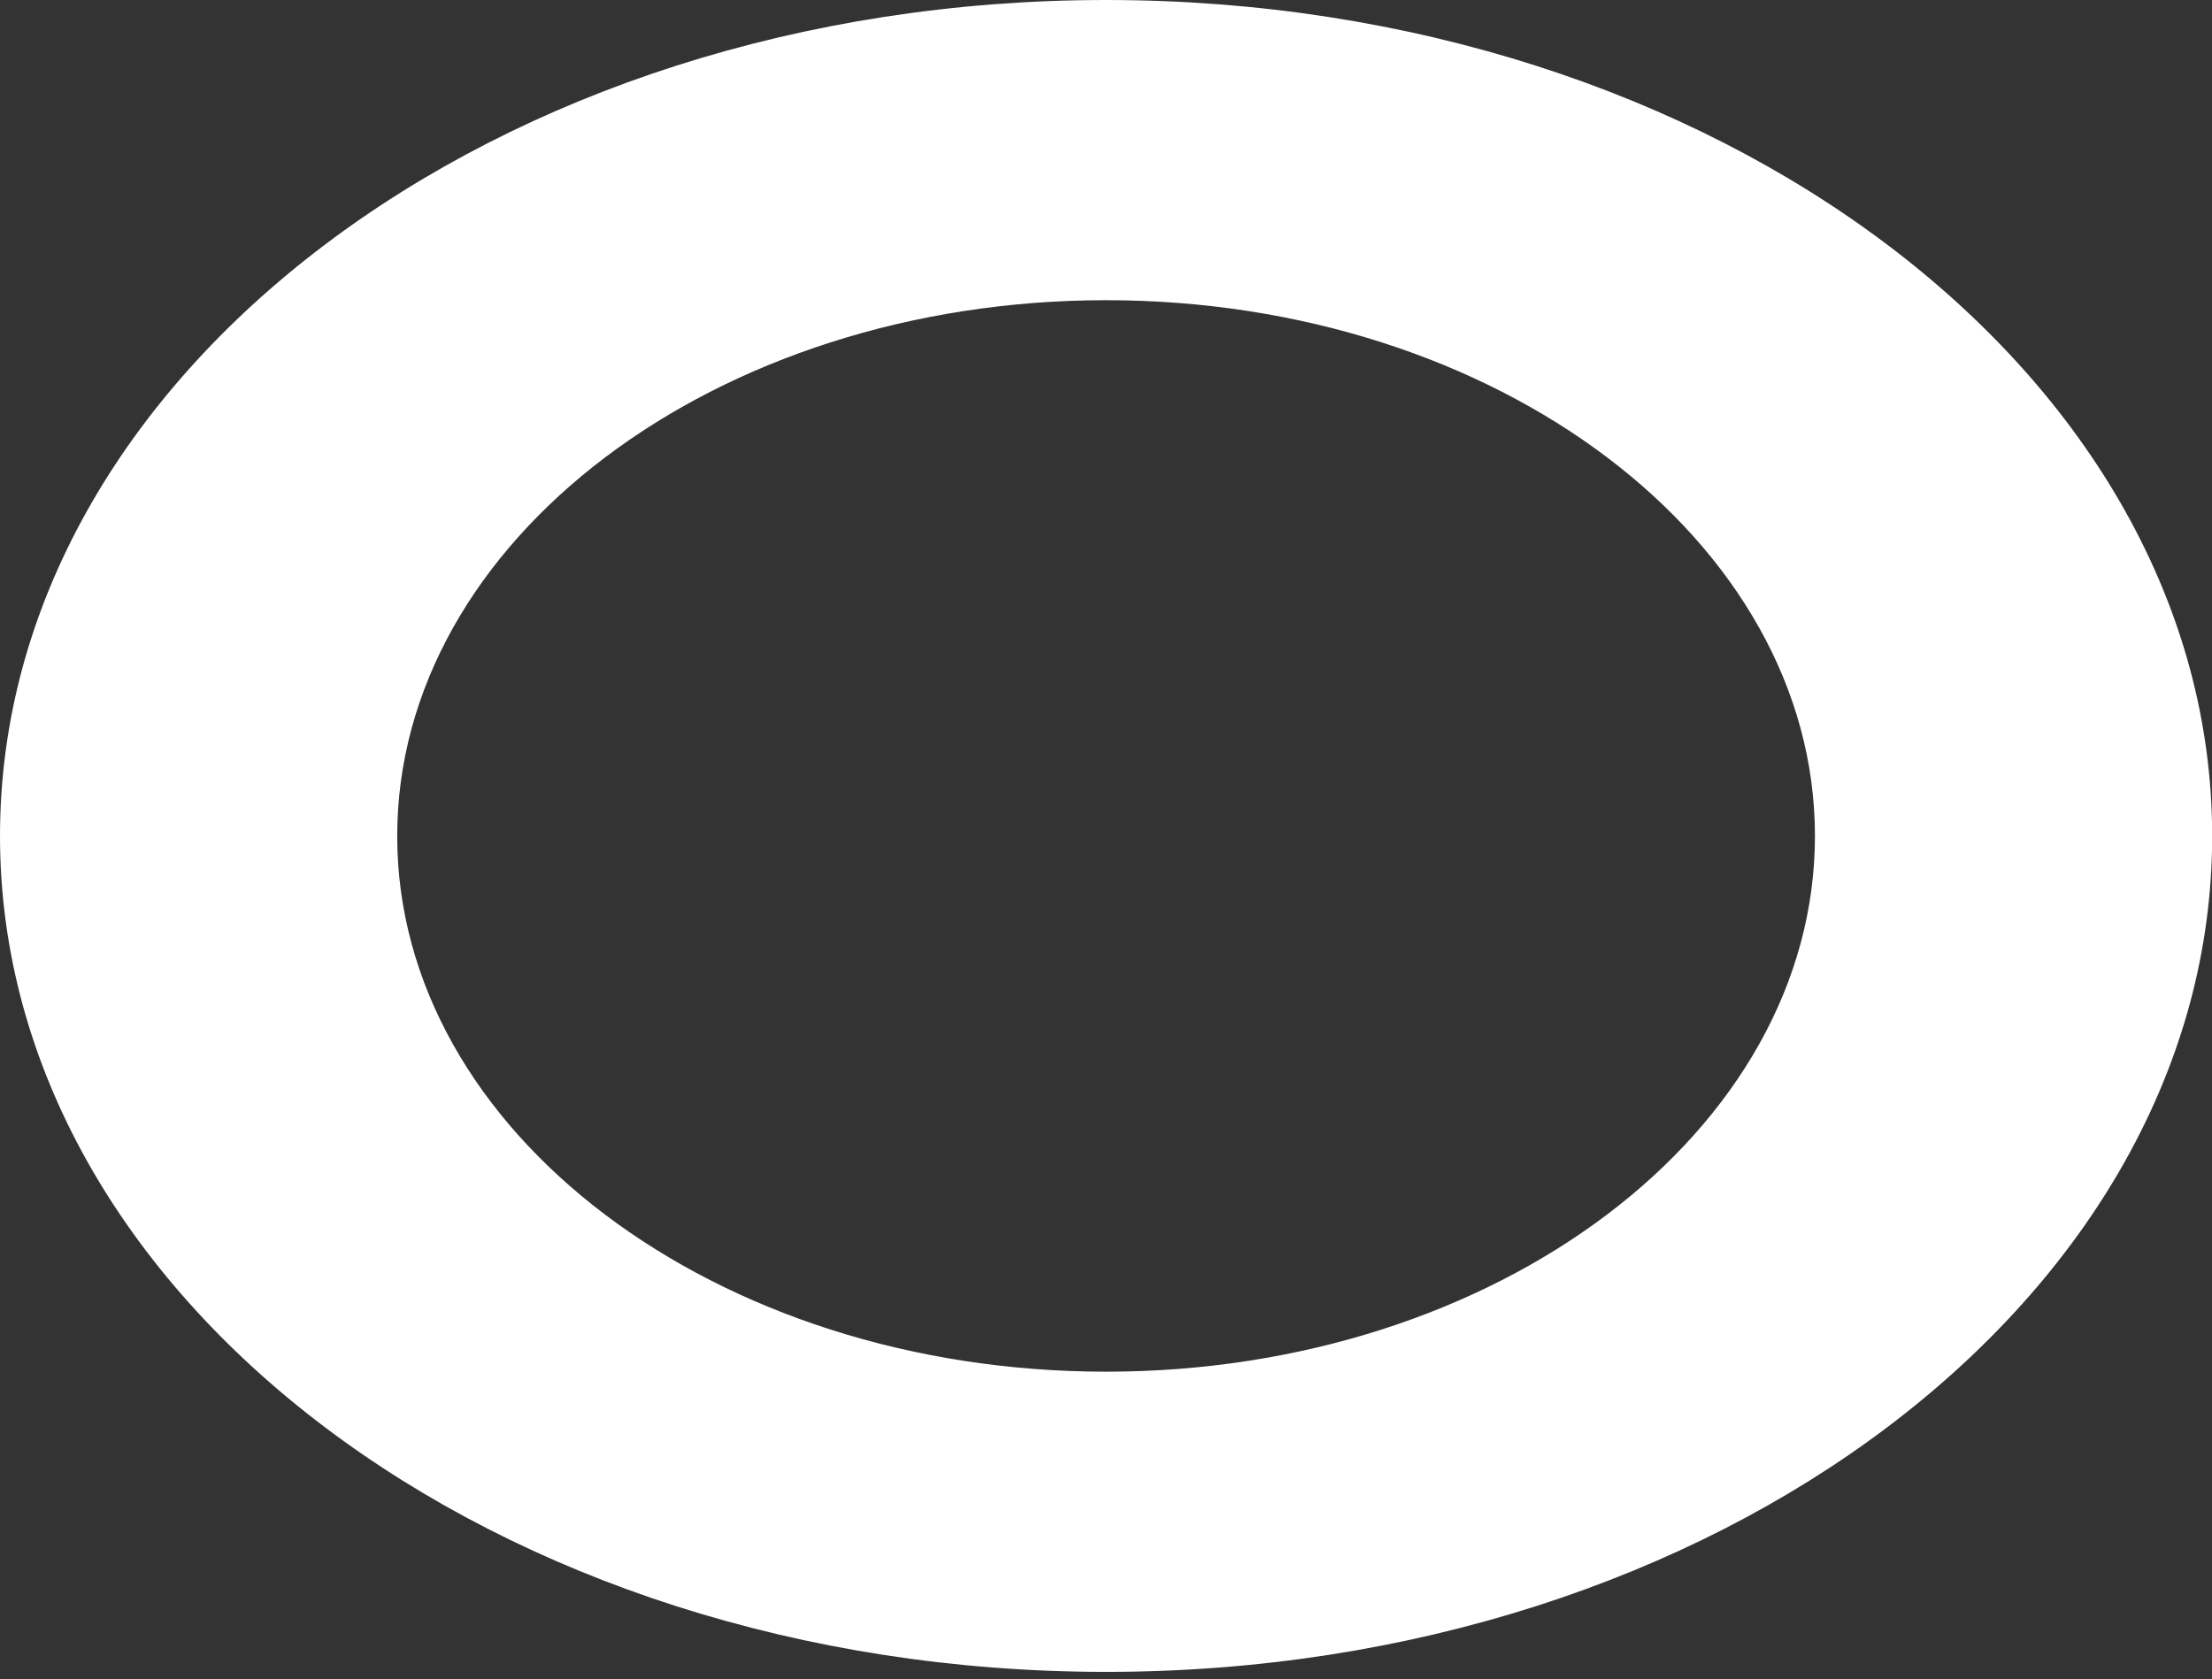
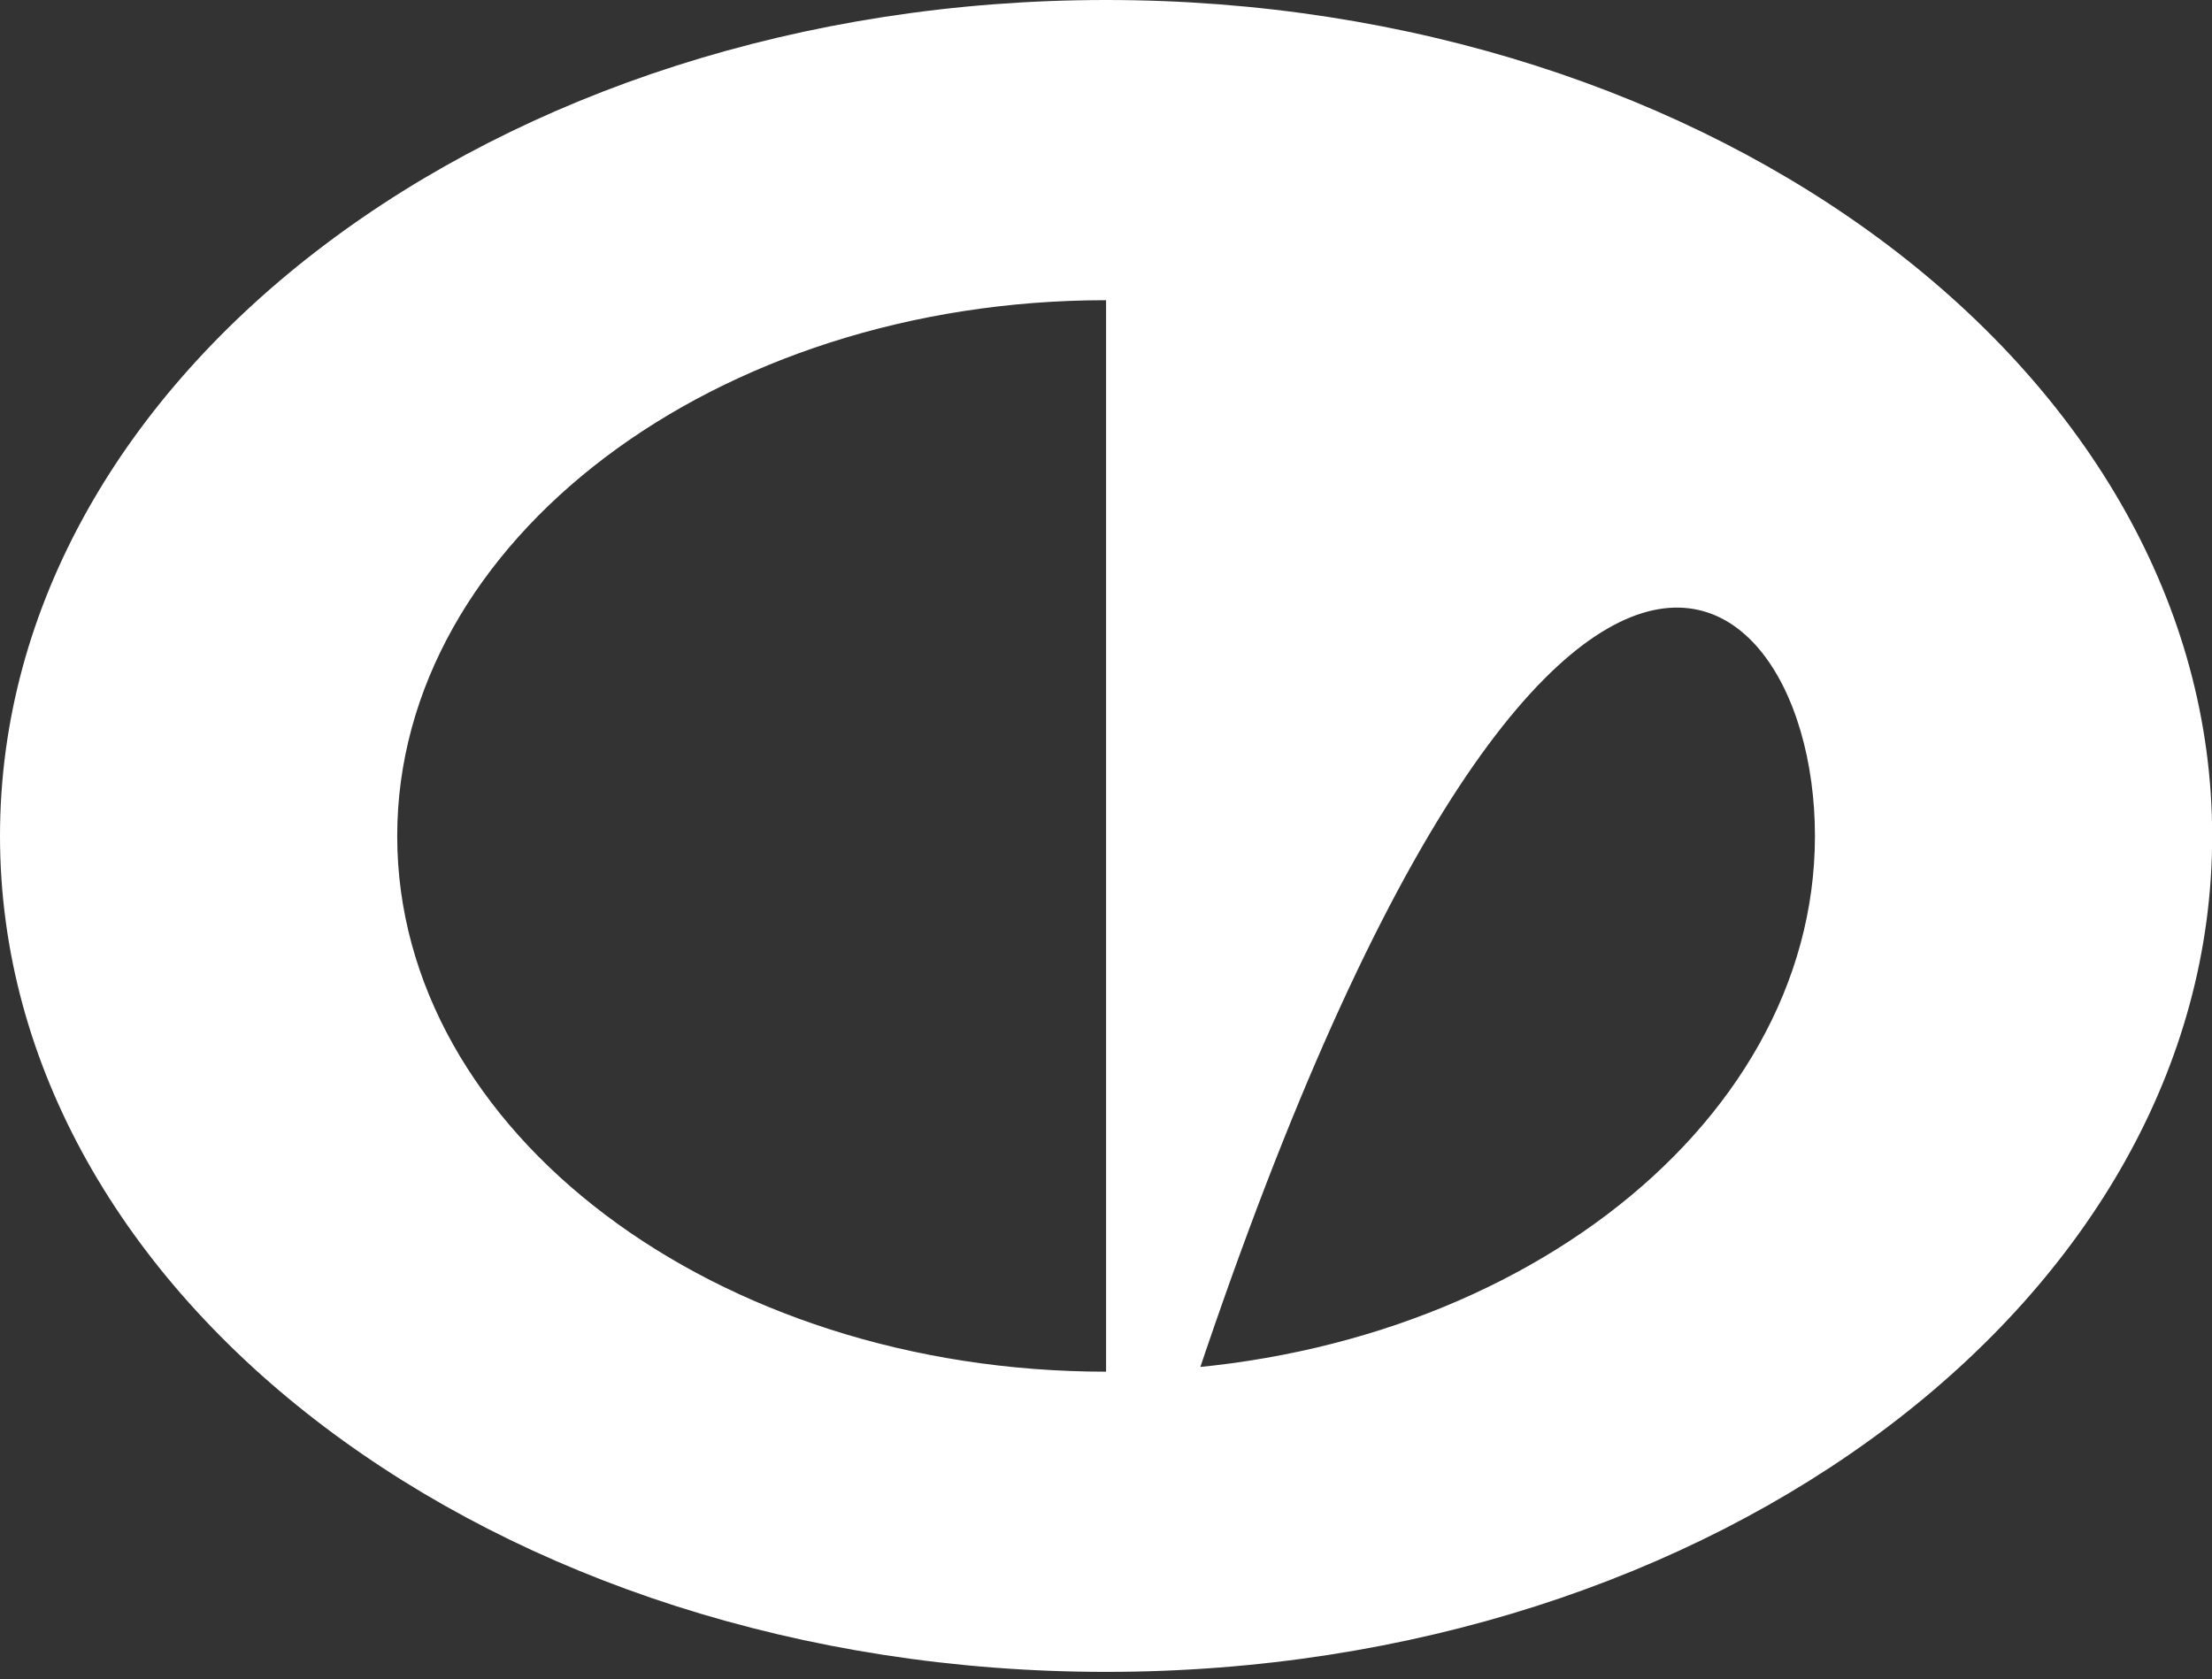
<svg xmlns="http://www.w3.org/2000/svg" width="54" height="41" viewBox="0 0 54 41" fill="none">
  <rect x="0" y="0" width="54" height="41" fill="#333333" stroke="none" />
-   <path d="M27.002 40.823C41.892 40.823 54.004 31.667 54.004 20.415C54.004 9.156 41.892 0 27.002 0C12.112 0 0 9.156 0 20.412C0 31.667 12.112 40.823 27.002 40.823ZM27.002 7.33C36.544 7.33 44.307 13.202 44.307 20.412C44.307 27.621 36.544 33.493 27.002 33.493C17.46 33.493 9.697 27.625 9.697 20.415C9.697 13.206 17.46 7.33 27.002 7.33Z" fill="white" />
+   <path d="M27.002 40.823C41.892 40.823 54.004 31.667 54.004 20.415C54.004 9.156 41.892 0 27.002 0C12.112 0 0 9.156 0 20.412C0 31.667 12.112 40.823 27.002 40.823ZC36.544 7.33 44.307 13.202 44.307 20.412C44.307 27.621 36.544 33.493 27.002 33.493C17.46 33.493 9.697 27.625 9.697 20.415C9.697 13.206 17.46 7.33 27.002 7.33Z" fill="white" />
</svg>